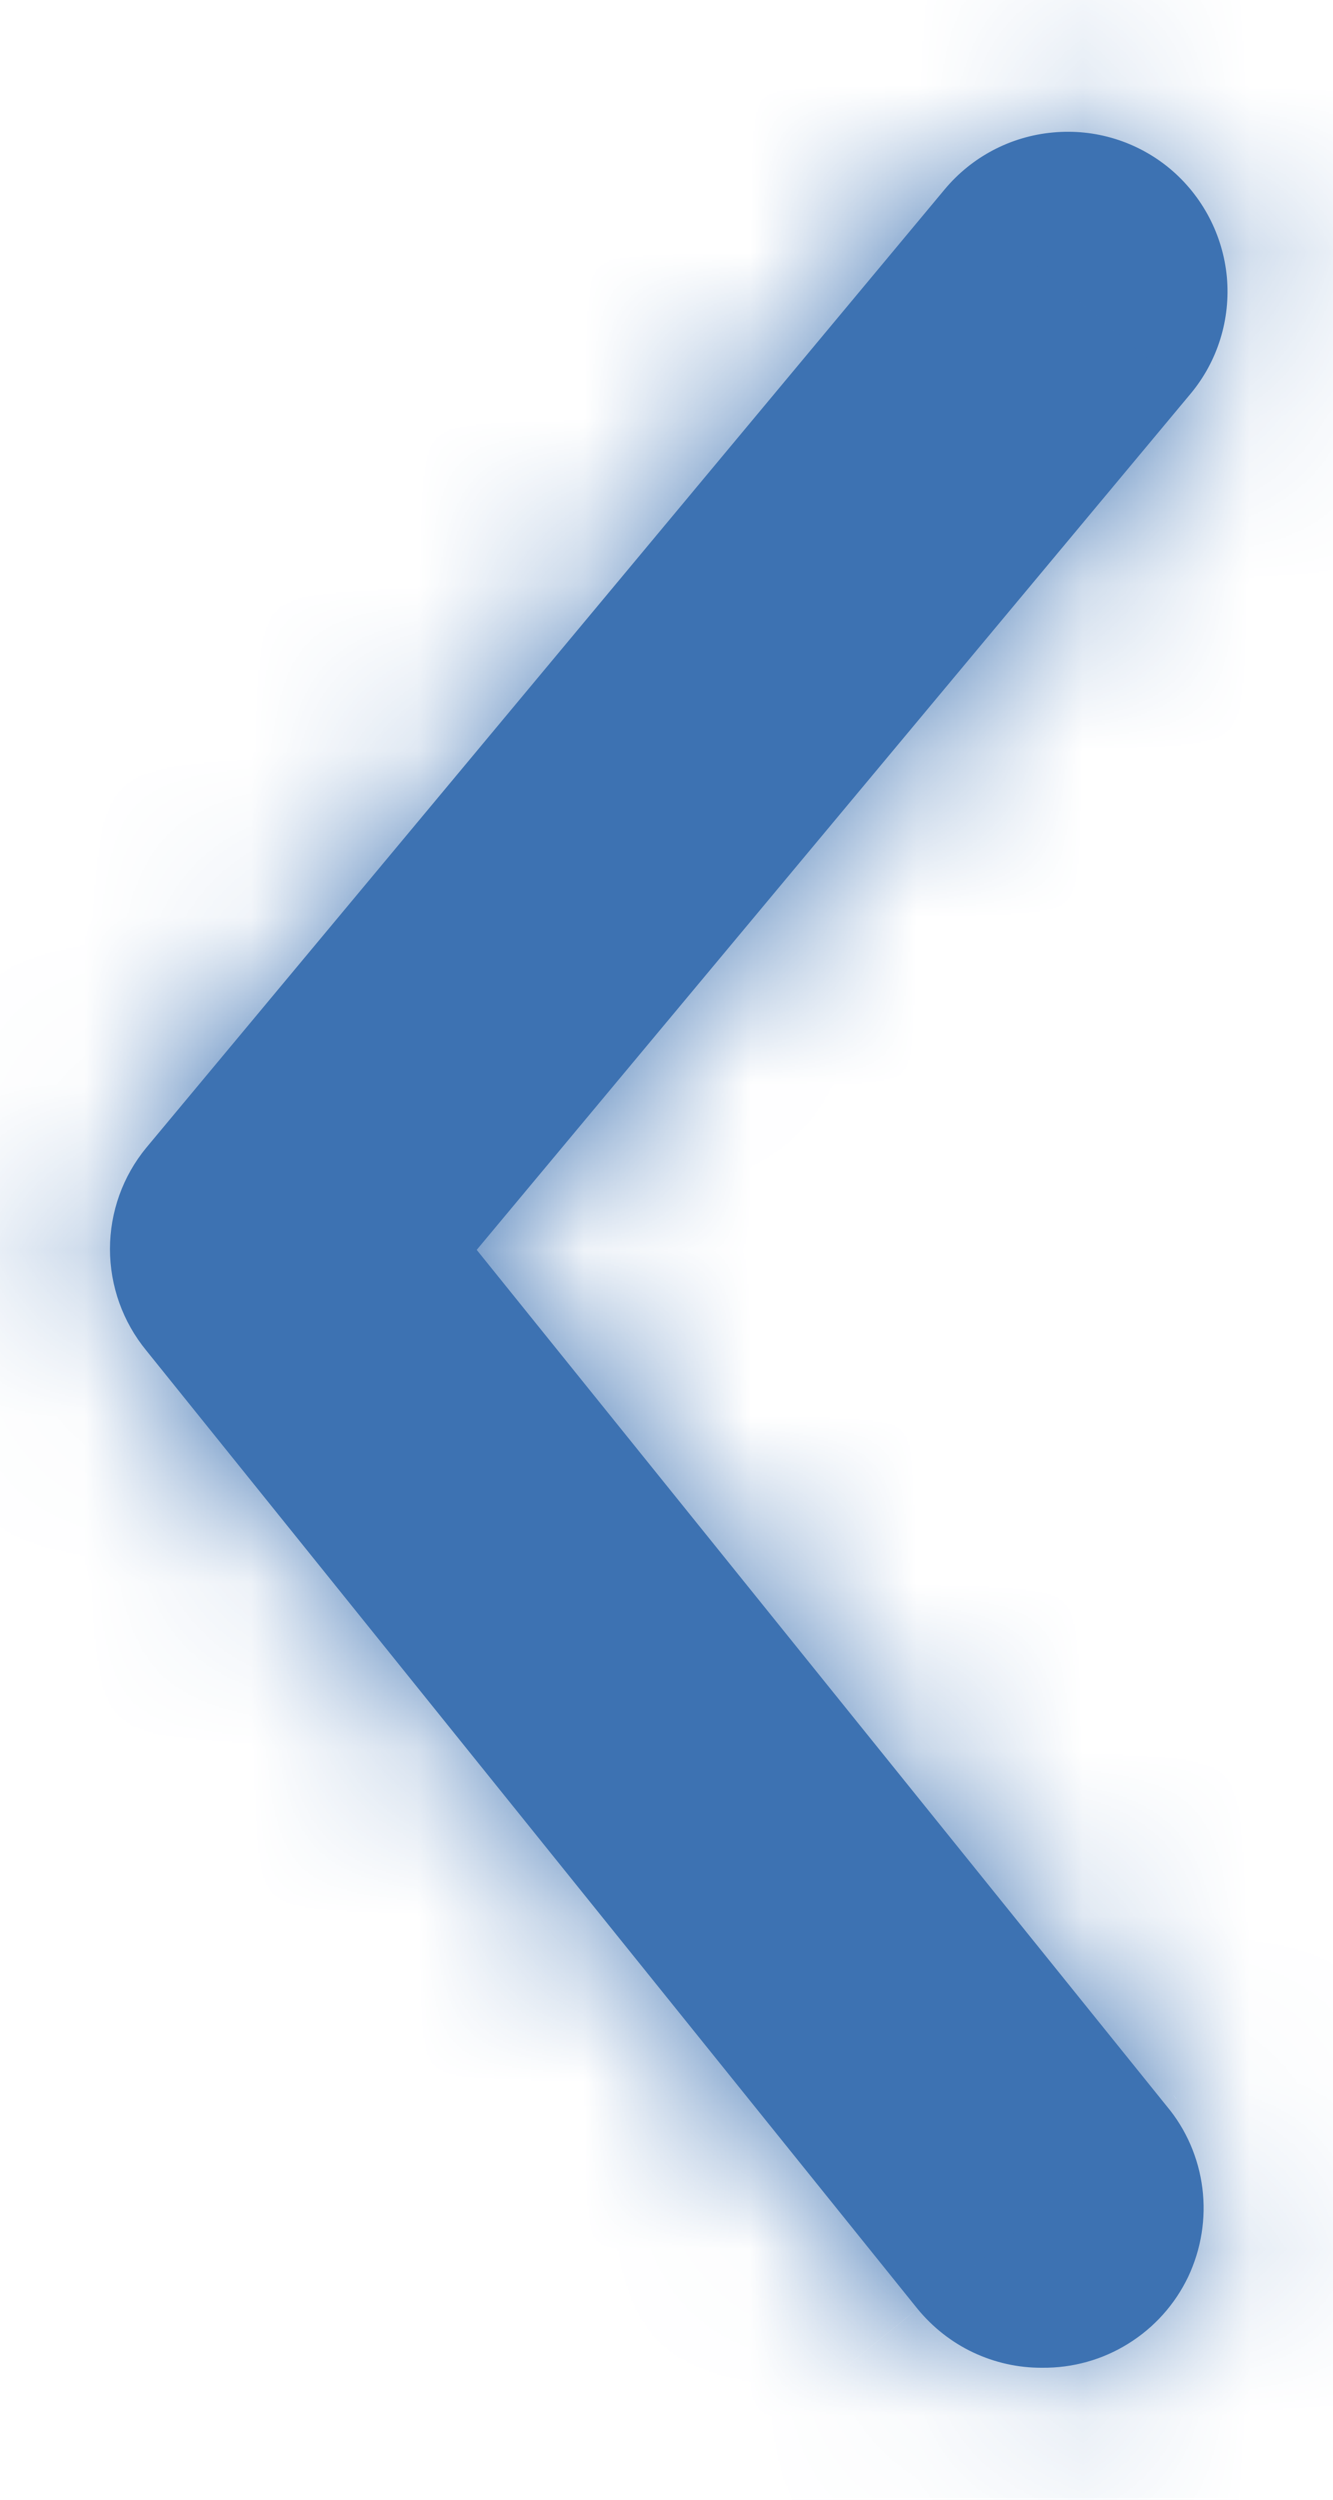
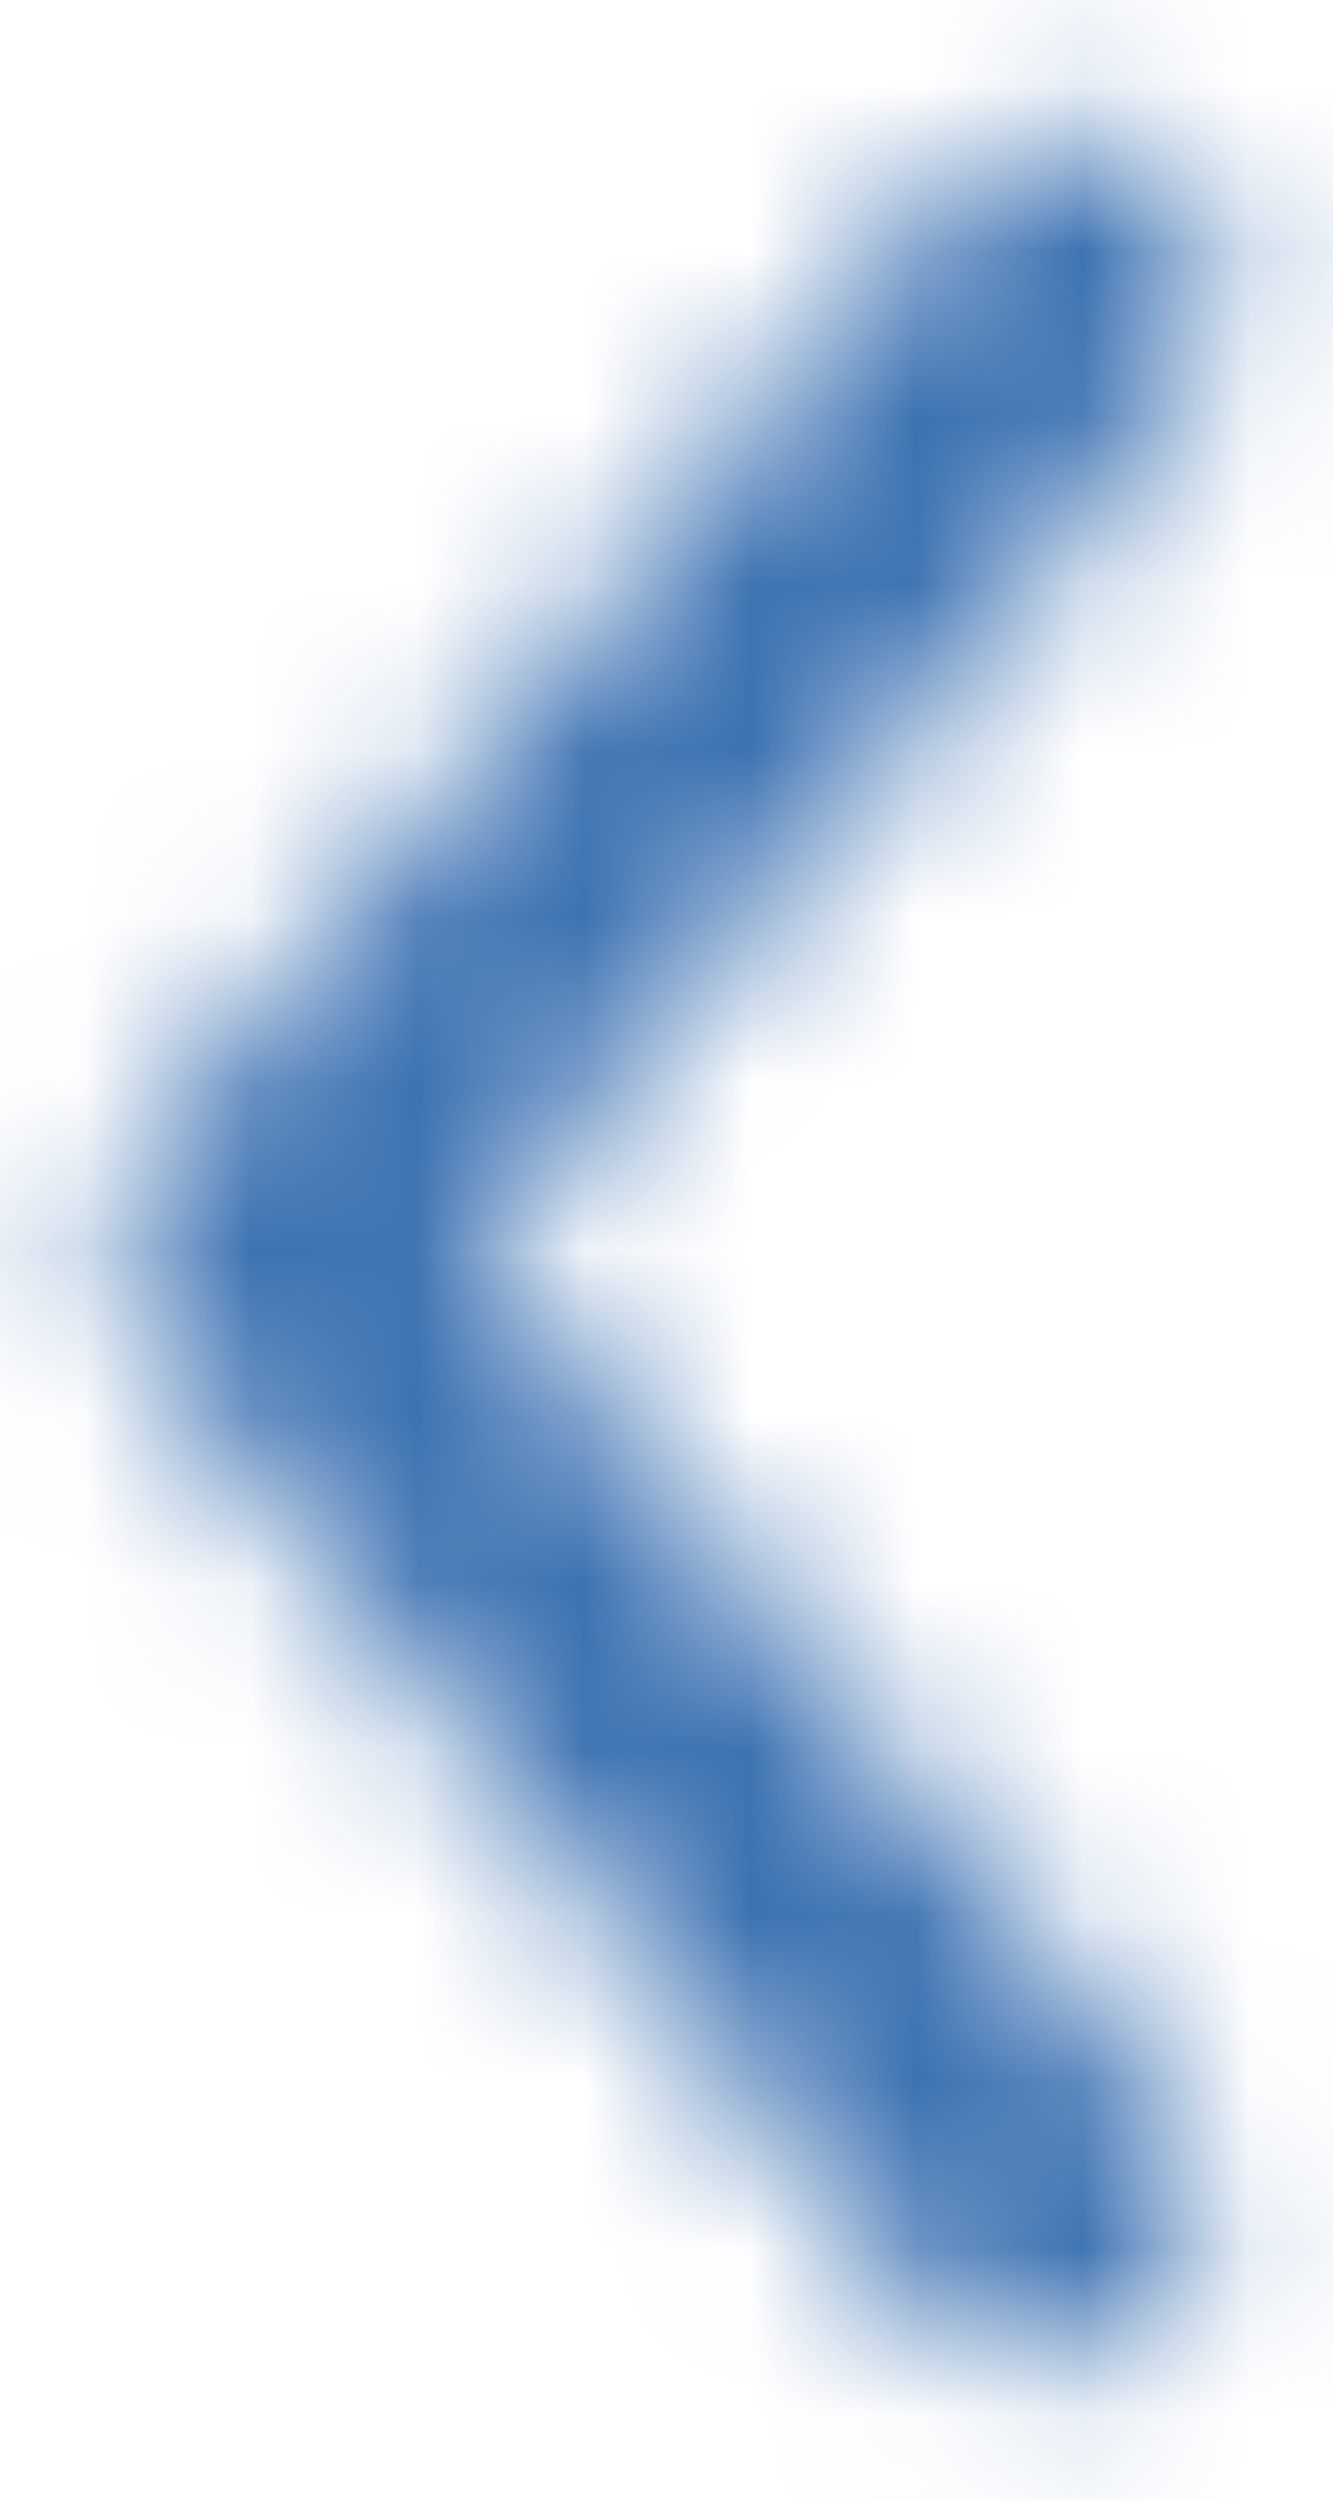
<svg xmlns="http://www.w3.org/2000/svg" width="8" height="15" viewBox="0 0 8 15" fill="none">
  <mask id="path-1-inside-1" fill="white">
    <path d="M6.254 14.208C6.111 14.209 5.969 14.177 5.84 14.116C5.711 14.055 5.597 13.965 5.506 13.854L0.878 8.104C0.737 7.932 0.66 7.717 0.66 7.495C0.66 7.273 0.737 7.058 0.878 6.887L5.669 1.137C5.832 0.941 6.066 0.818 6.319 0.795C6.573 0.771 6.825 0.849 7.021 1.012C7.216 1.175 7.339 1.409 7.363 1.662C7.386 1.915 7.308 2.168 7.145 2.363L2.861 7.5L7.001 12.637C7.119 12.777 7.193 12.949 7.216 13.13C7.239 13.312 7.209 13.496 7.131 13.662C7.052 13.827 6.928 13.966 6.772 14.063C6.617 14.16 6.437 14.21 6.254 14.208Z" />
  </mask>
-   <path d="M6.254 14.208C6.111 14.209 5.969 14.177 5.84 14.116C5.711 14.055 5.597 13.965 5.506 13.854L0.878 8.104C0.737 7.932 0.66 7.717 0.66 7.495C0.66 7.273 0.737 7.058 0.878 6.887L5.669 1.137C5.832 0.941 6.066 0.818 6.319 0.795C6.573 0.771 6.825 0.849 7.021 1.012C7.216 1.175 7.339 1.409 7.363 1.662C7.386 1.915 7.308 2.168 7.145 2.363L2.861 7.5L7.001 12.637C7.119 12.777 7.193 12.949 7.216 13.13C7.239 13.312 7.209 13.496 7.131 13.662C7.052 13.827 6.928 13.966 6.772 14.063C6.617 14.16 6.437 14.21 6.254 14.208Z" fill="#3D72B2" />
  <path d="M6.254 14.208L6.277 12.209L6.262 12.208L6.247 12.208L6.254 14.208ZM5.506 13.854L3.948 15.108L3.953 15.114L5.506 13.854ZM0.878 8.104L2.436 6.85L2.429 6.842L2.423 6.834L0.878 8.104ZM0.878 6.887L-0.659 5.606L-0.667 5.617L0.878 6.887ZM5.669 1.137L7.206 2.417L7.207 2.415L5.669 1.137ZM7.145 2.363L8.681 3.644L8.683 3.642L7.145 2.363ZM2.861 7.5L1.325 6.219L0.275 7.478L1.304 8.755L2.861 7.5ZM7.001 12.637L5.444 13.892L5.454 13.904L5.465 13.917L7.001 12.637ZM6.247 12.208C6.403 12.208 6.557 12.242 6.697 12.309L4.983 15.923C5.382 16.112 5.819 16.21 6.261 16.208L6.247 12.208ZM6.697 12.309C6.838 12.376 6.962 12.473 7.06 12.594L3.953 15.114C4.232 15.457 4.583 15.733 4.983 15.923L6.697 12.309ZM7.064 12.6L2.436 6.85L-0.68 9.358L3.949 15.108L7.064 12.6ZM2.423 6.834C2.576 7.02 2.66 7.254 2.66 7.495H-1.34C-1.34 8.18 -1.102 8.844 -0.667 9.374L2.423 6.834ZM2.66 7.495C2.66 7.737 2.576 7.97 2.423 8.157L-0.667 5.617C-1.102 6.146 -1.34 6.81 -1.34 7.495H2.66ZM2.414 8.167L7.206 2.417L4.133 -0.144L-0.659 5.606L2.414 8.167ZM7.207 2.415C7.031 2.627 6.778 2.761 6.503 2.786L6.136 -1.197C5.354 -1.125 4.633 -0.745 4.131 -0.142L7.207 2.415ZM6.503 2.786C6.228 2.811 5.954 2.727 5.742 2.55L8.299 -0.526C7.695 -1.028 6.917 -1.269 6.136 -1.197L6.503 2.786ZM5.742 2.55C5.53 2.374 5.397 2.12 5.371 1.846L9.354 1.478C9.282 0.697 8.903 -0.024 8.299 -0.526L5.742 2.55ZM5.371 1.846C5.346 1.571 5.431 1.297 5.607 1.085L8.683 3.642C9.185 3.038 9.426 2.26 9.354 1.478L5.371 1.846ZM5.609 1.082L1.325 6.219L4.397 8.781L8.681 3.644L5.609 1.082ZM1.304 8.755L5.444 13.892L8.559 11.382L4.419 6.245L1.304 8.755ZM5.465 13.917C5.337 13.764 5.256 13.578 5.232 13.38L9.2 12.88C9.13 12.32 8.9 11.791 8.538 11.357L5.465 13.917ZM5.232 13.38C5.207 13.183 5.239 12.982 5.324 12.803L8.937 14.521C9.179 14.01 9.271 13.441 9.2 12.88L5.232 13.38ZM5.324 12.803C5.41 12.623 5.545 12.472 5.714 12.366L7.83 15.76C8.31 15.461 8.694 15.031 8.937 14.521L5.324 12.803ZM5.714 12.366C5.883 12.261 6.078 12.206 6.277 12.209L6.231 16.208C6.796 16.215 7.351 16.059 7.83 15.76L5.714 12.366Z" fill="#3D72B2" mask="url(#path-1-inside-1)" />
</svg>